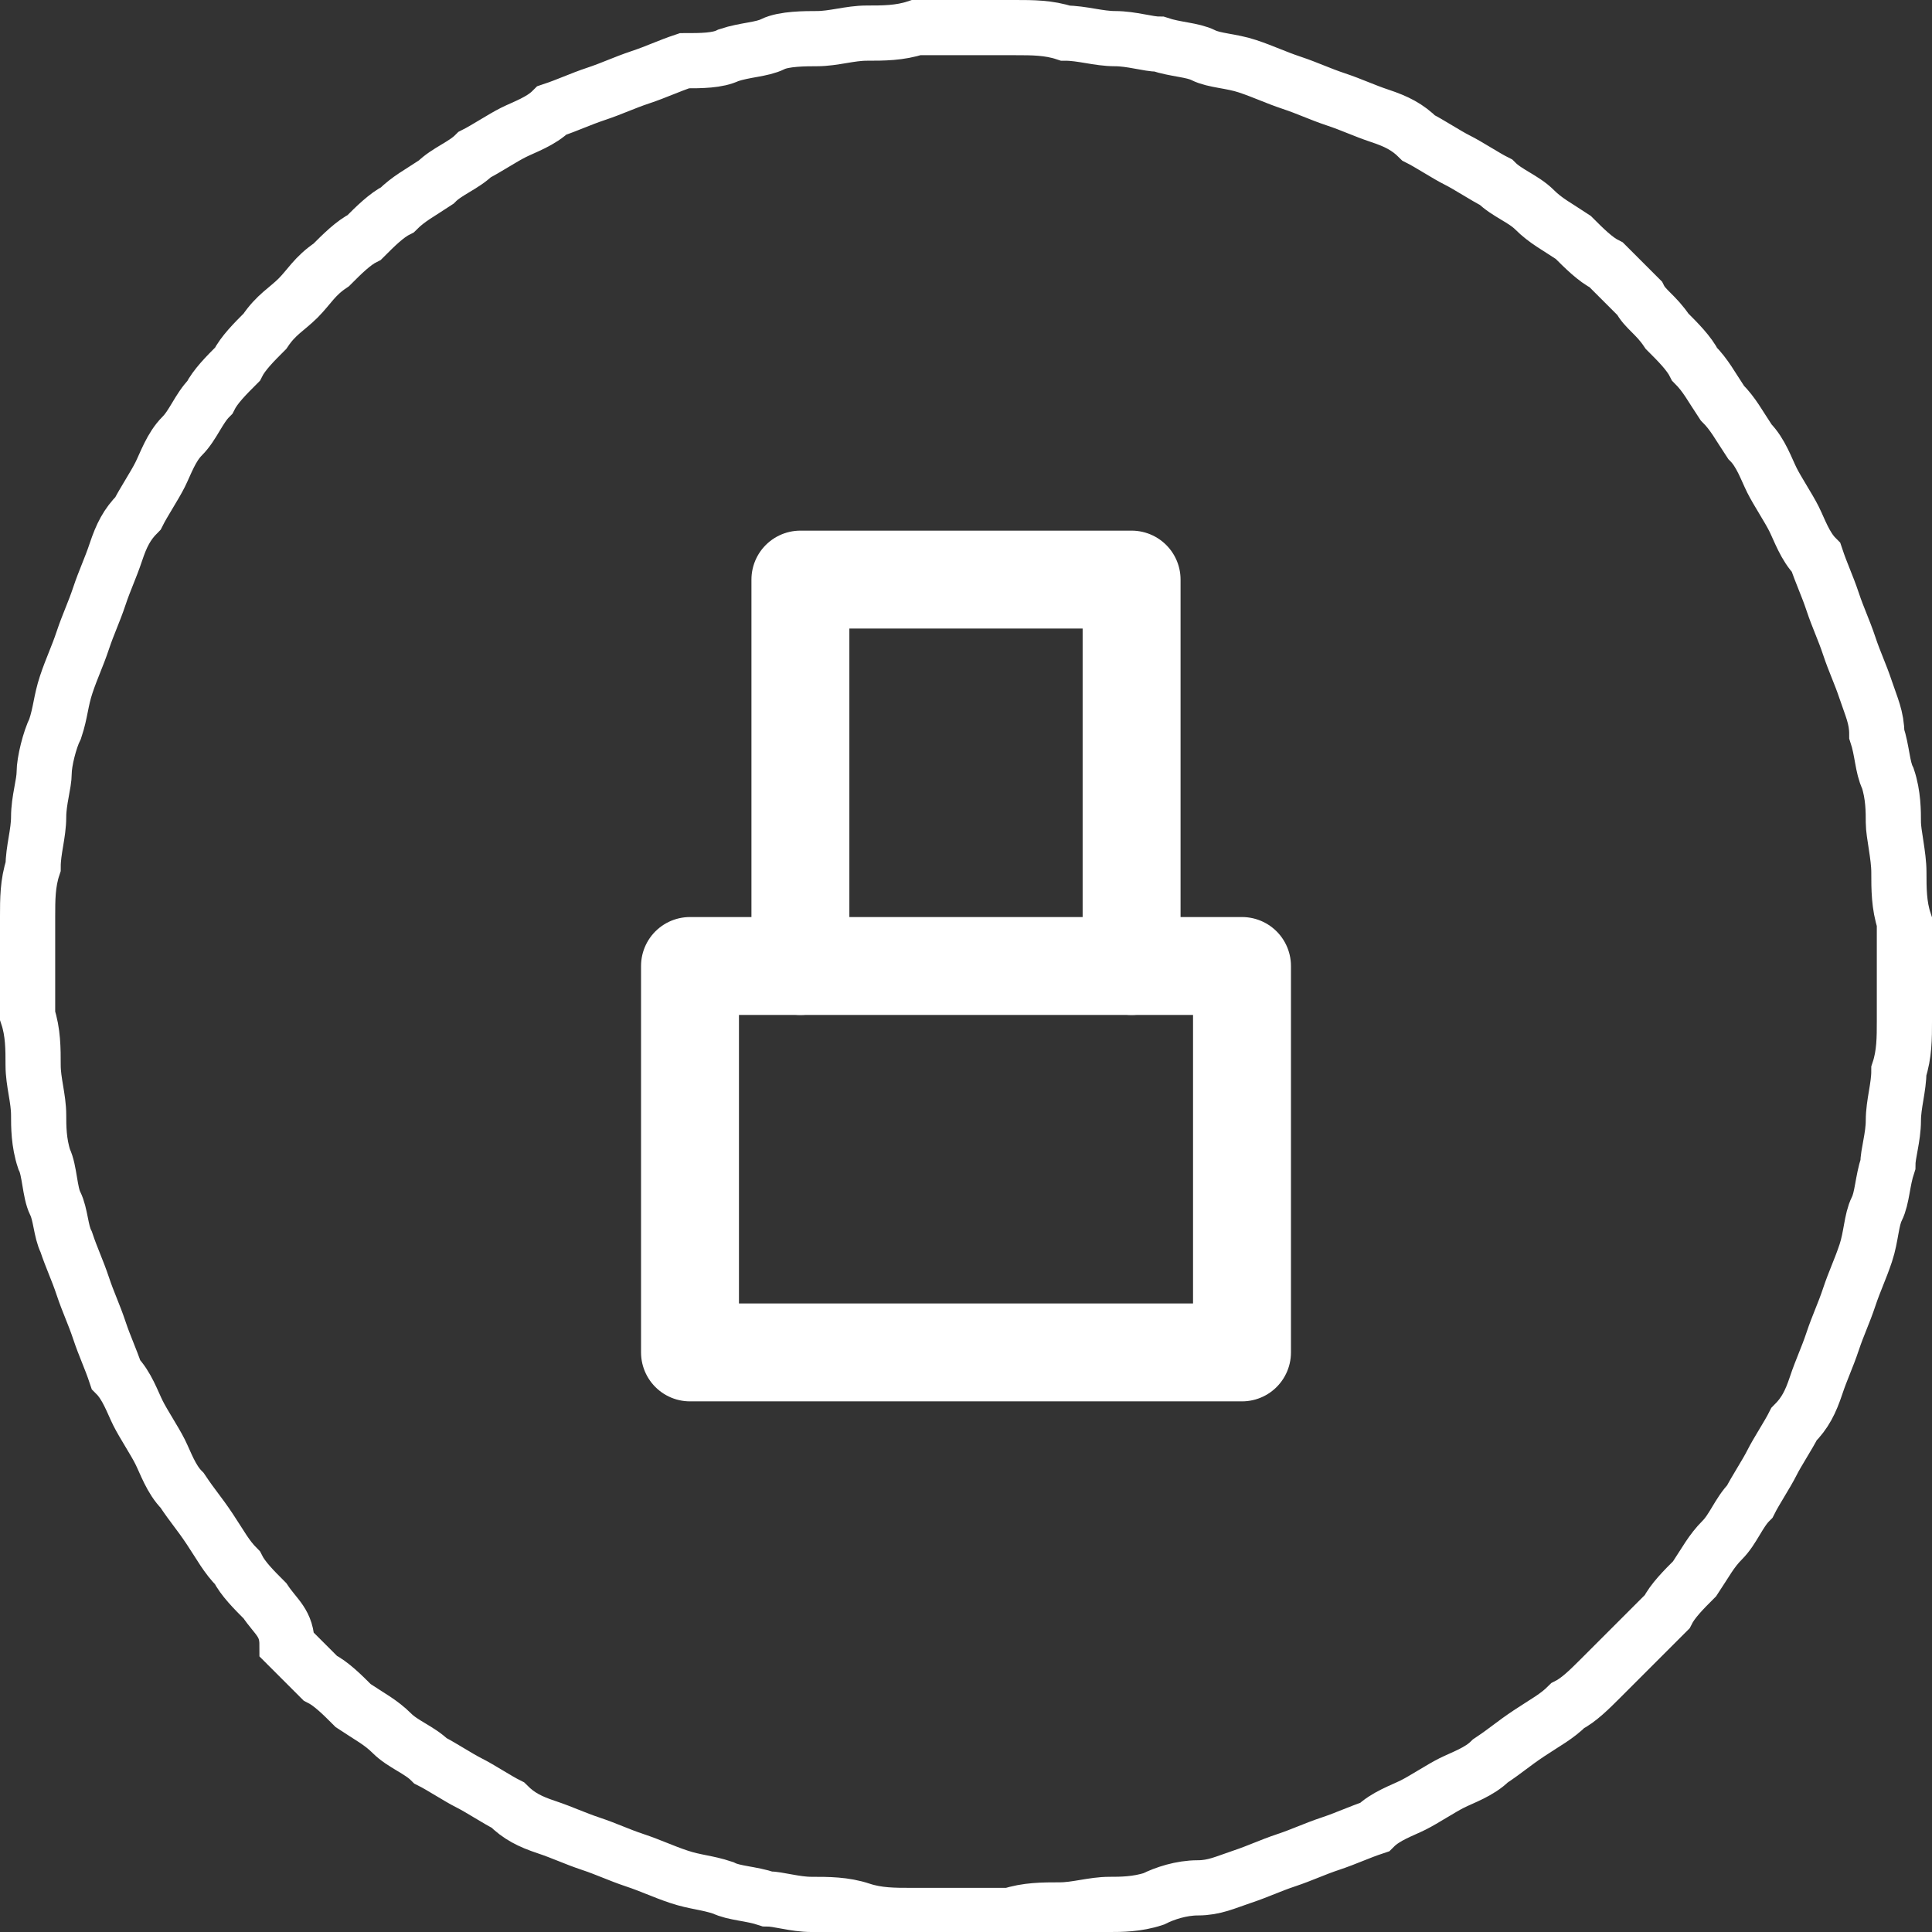
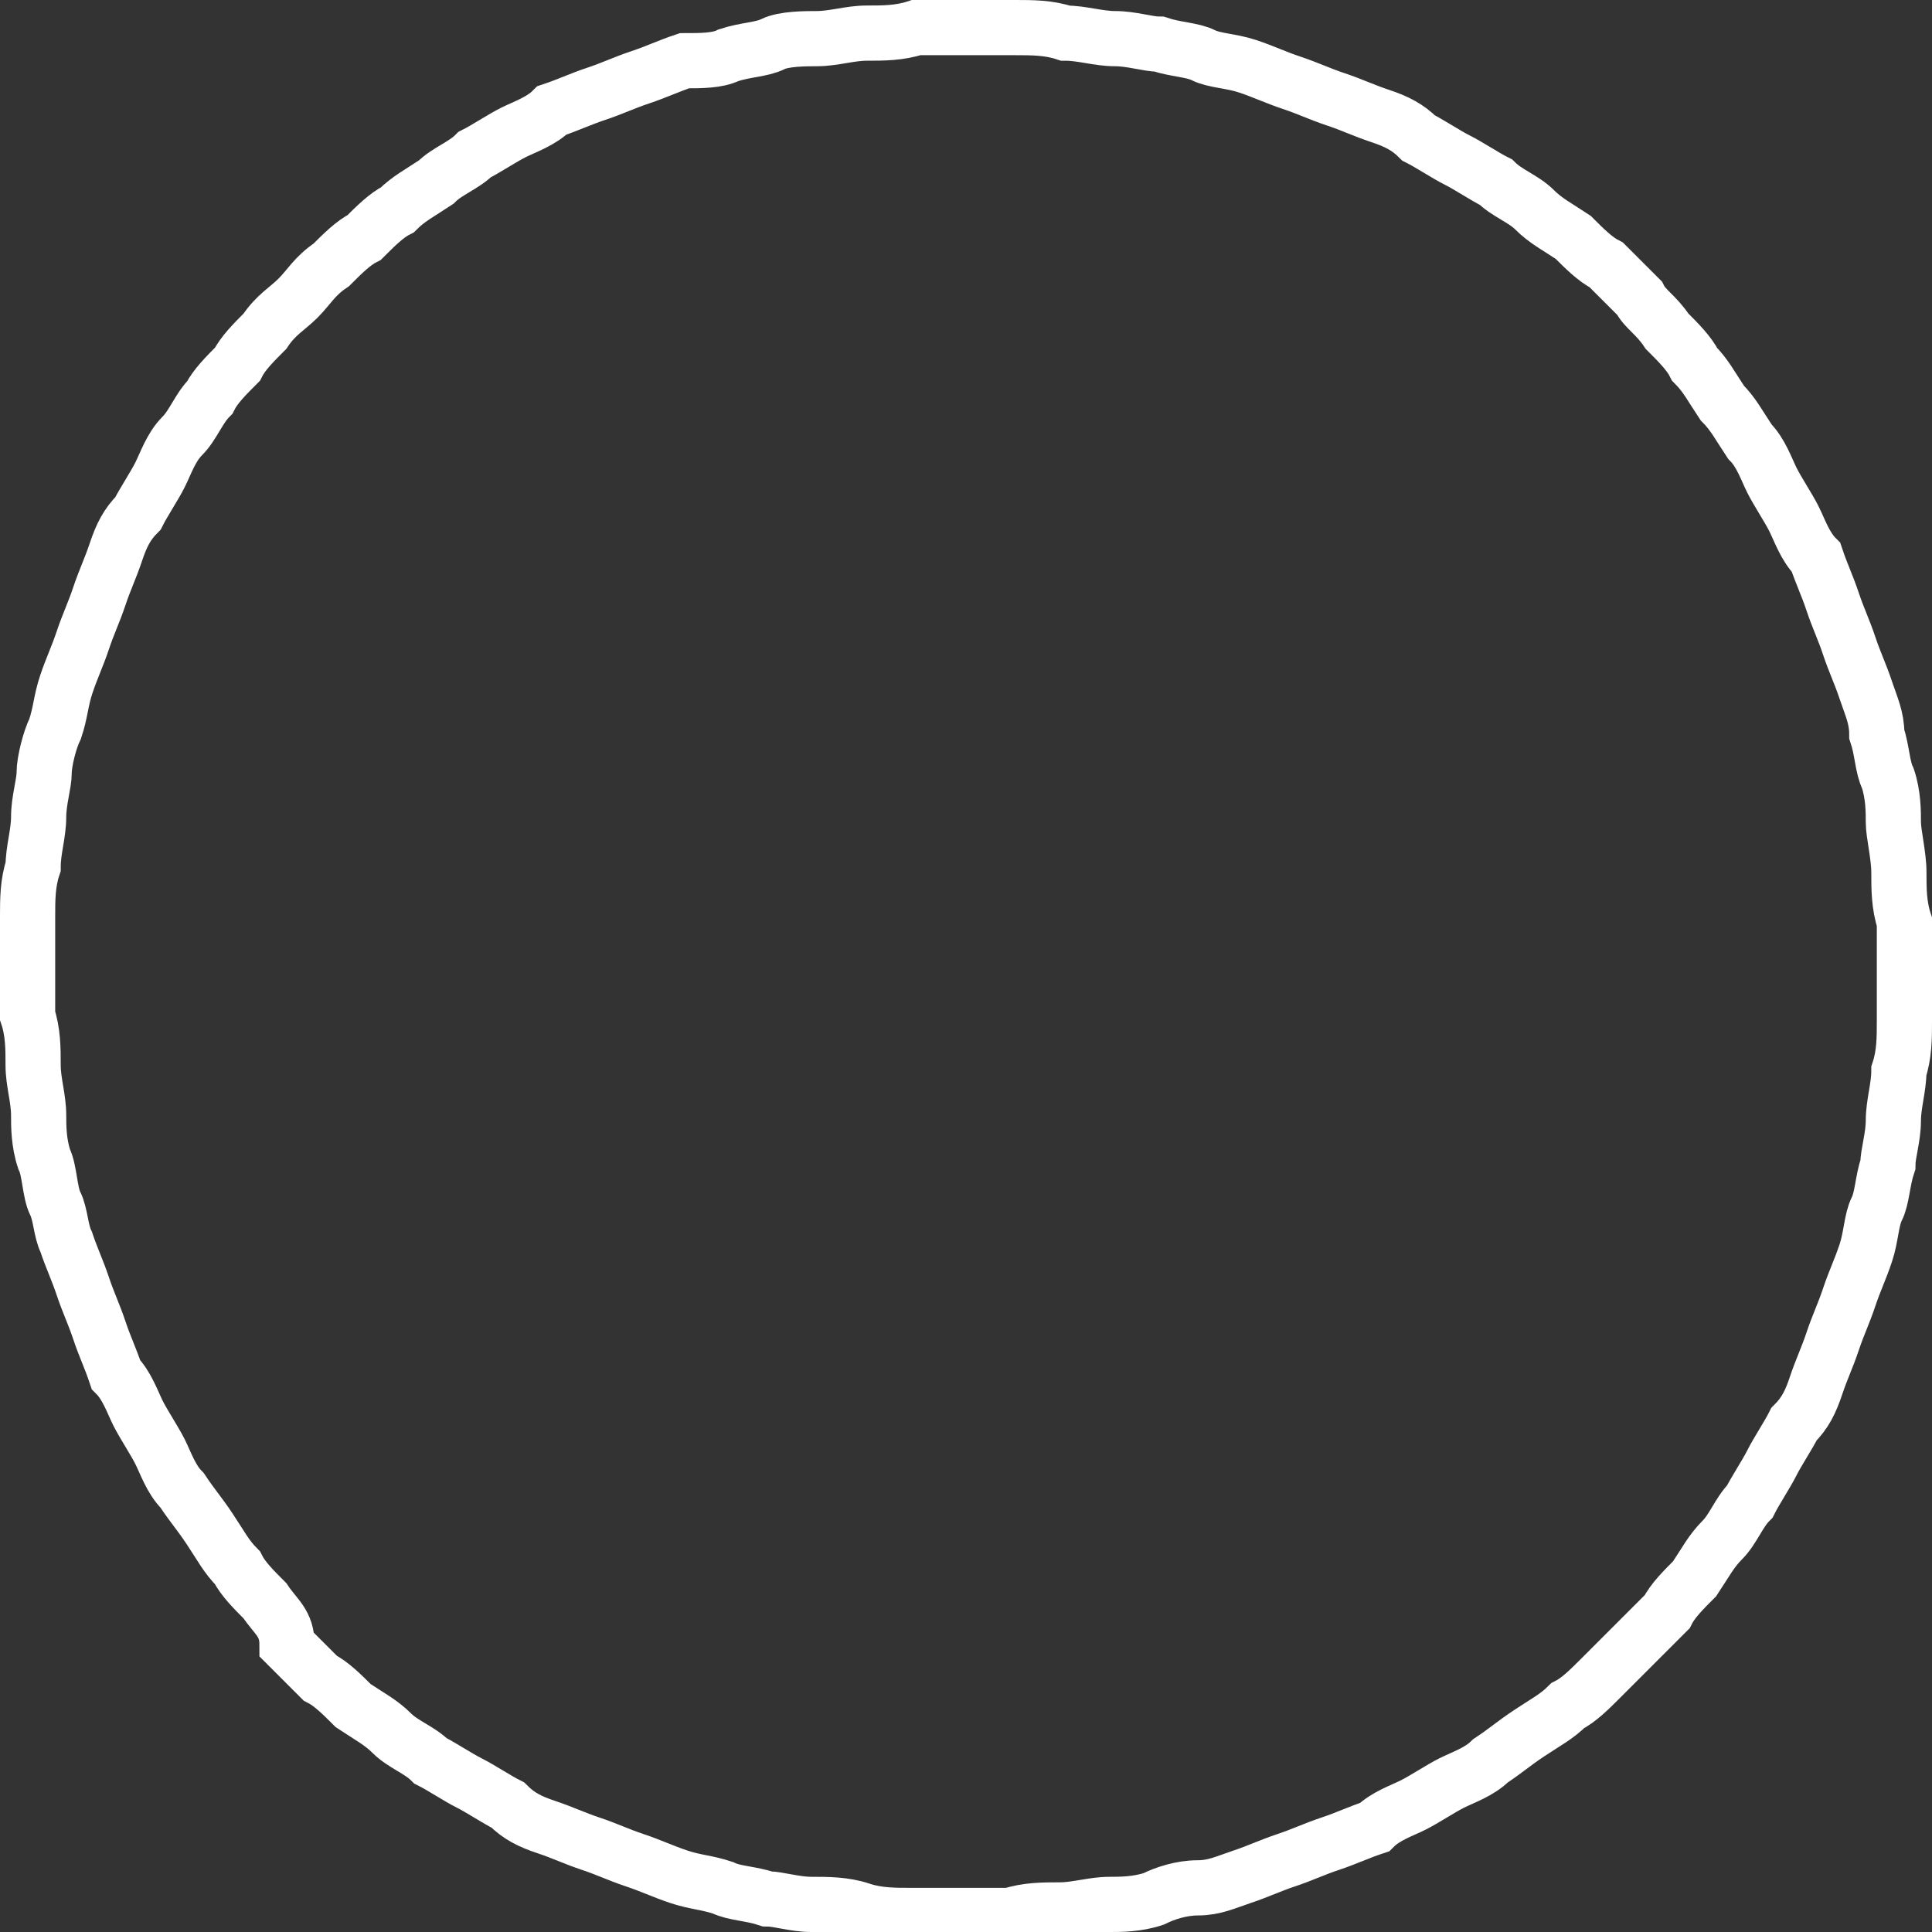
<svg xmlns="http://www.w3.org/2000/svg" version="1.1" id="Layer_1" x="0px" y="0px" viewBox="0 0 35 35" style="enable-background:new 0 0 35 35;" xml:space="preserve">
  <rect x="0" y="0" width="35" height="35" fill="#333333" stroke="none" />
  <style type="text/css">
	.st0{fill:none;stroke:#FFFFFF;}
	.st1{fill:none;stroke:#FFFFFF;stroke-width:1.774;stroke-linecap:round;stroke-linejoin:round;}
</style>
  <desc>Created with Lunacy</desc>
  <g id="Group-2">
    <path id="Rectangle" class="st0" d="M17.5,0.5L17.5,0.5c0.3,0,0.6,0,0.9,0c0.3,0,0.6,0,0.9,0.1c0.3,0,0.6,0.1,0.9,0.1   c0.3,0,0.6,0.1,0.8,0.1c0.3,0.1,0.6,0.1,0.8,0.2s0.5,0.1,0.8,0.2c0.3,0.1,0.5,0.2,0.8,0.3c0.3,0.1,0.5,0.2,0.8,0.3   c0.3,0.1,0.5,0.2,0.8,0.3c0.3,0.1,0.5,0.2,0.7,0.4c0.2,0.1,0.5,0.3,0.7,0.4c0.2,0.1,0.5,0.3,0.7,0.4c0.2,0.2,0.5,0.3,0.7,0.5   s0.4,0.3,0.7,0.5c0.2,0.2,0.4,0.4,0.6,0.5c0.2,0.2,0.4,0.4,0.6,0.6C29.8,5.6,30,5.7,30.2,6c0.2,0.2,0.4,0.4,0.5,0.6   c0.2,0.2,0.3,0.4,0.5,0.7c0.2,0.2,0.3,0.4,0.5,0.7c0.2,0.2,0.3,0.5,0.4,0.7c0.1,0.2,0.3,0.5,0.4,0.7c0.1,0.2,0.2,0.5,0.4,0.7   c0.1,0.3,0.2,0.5,0.3,0.8c0.1,0.3,0.2,0.5,0.3,0.8c0.1,0.3,0.2,0.5,0.3,0.8c0.1,0.3,0.2,0.5,0.2,0.8c0.1,0.3,0.1,0.6,0.2,0.8   c0.1,0.3,0.1,0.6,0.1,0.8s0.1,0.6,0.1,0.9s0,0.6,0.1,0.9c0,0.3,0,0.6,0,0.9l0,0c0,0.3,0,0.6,0,0.9c0,0.3,0,0.6-0.1,0.9   c0,0.3-0.1,0.6-0.1,0.9c0,0.3-0.1,0.6-0.1,0.8c-0.1,0.3-0.1,0.6-0.2,0.8s-0.1,0.5-0.2,0.8c-0.1,0.3-0.2,0.5-0.3,0.8   c-0.1,0.3-0.2,0.5-0.3,0.8c-0.1,0.3-0.2,0.5-0.3,0.8c-0.1,0.3-0.2,0.5-0.4,0.7c-0.1,0.2-0.3,0.5-0.4,0.7s-0.3,0.5-0.4,0.7   c-0.2,0.2-0.3,0.5-0.5,0.7s-0.3,0.4-0.5,0.7c-0.2,0.2-0.4,0.4-0.5,0.6c-0.2,0.2-0.4,0.4-0.6,0.6c-0.2,0.2-0.4,0.4-0.6,0.6   c-0.2,0.2-0.4,0.4-0.6,0.5c-0.2,0.2-0.4,0.3-0.7,0.5s-0.4,0.3-0.7,0.5c-0.2,0.2-0.5,0.3-0.7,0.4s-0.5,0.3-0.7,0.4   c-0.2,0.1-0.5,0.2-0.7,0.4c-0.3,0.1-0.5,0.2-0.8,0.3c-0.3,0.1-0.5,0.2-0.8,0.3c-0.3,0.1-0.5,0.2-0.8,0.3c-0.3,0.1-0.5,0.2-0.8,0.2   s-0.6,0.1-0.8,0.2c-0.3,0.1-0.6,0.1-0.8,0.1c-0.3,0-0.6,0.1-0.9,0.1c-0.3,0-0.6,0-0.9,0.1c-0.3,0-0.6,0-0.9,0l0,0   c-0.3,0-0.6,0-0.9,0c-0.3,0-0.6,0-0.9-0.1s-0.6-0.1-0.9-0.1s-0.6-0.1-0.8-0.1c-0.3-0.1-0.6-0.1-0.8-0.2c-0.3-0.1-0.5-0.1-0.8-0.2   c-0.3-0.1-0.5-0.2-0.8-0.3c-0.3-0.1-0.5-0.2-0.8-0.3c-0.3-0.1-0.5-0.2-0.8-0.3c-0.3-0.1-0.5-0.2-0.7-0.4c-0.2-0.1-0.5-0.3-0.7-0.4   c-0.2-0.1-0.5-0.3-0.7-0.4c-0.2-0.2-0.5-0.3-0.7-0.5c-0.2-0.2-0.4-0.3-0.7-0.5c-0.2-0.2-0.4-0.4-0.6-0.5c-0.2-0.2-0.4-0.4-0.6-0.6   C5.2,29.4,5,29.3,4.8,29c-0.2-0.2-0.4-0.4-0.5-0.6c-0.2-0.2-0.3-0.4-0.5-0.7s-0.3-0.4-0.5-0.7c-0.2-0.2-0.3-0.5-0.4-0.7   c-0.1-0.2-0.3-0.5-0.4-0.7c-0.1-0.2-0.2-0.5-0.4-0.7c-0.1-0.3-0.2-0.5-0.3-0.8c-0.1-0.3-0.2-0.5-0.3-0.8c-0.1-0.3-0.2-0.5-0.3-0.8   C1.1,22.3,1.1,22,1,21.8s-0.1-0.6-0.2-0.8c-0.1-0.3-0.1-0.6-0.1-0.8c0-0.3-0.1-0.6-0.1-0.9c0-0.3,0-0.6-0.1-0.9c0-0.3,0-0.6,0-0.9   l0,0c0-0.3,0-0.6,0-0.9c0-0.3,0-0.6,0.1-0.9c0-0.3,0.1-0.6,0.1-0.9c0-0.3,0.1-0.6,0.1-0.8s0.1-0.6,0.2-0.8c0.1-0.3,0.1-0.5,0.2-0.8   c0.1-0.3,0.2-0.5,0.3-0.8c0.1-0.3,0.2-0.5,0.3-0.8c0.1-0.3,0.2-0.5,0.3-0.8c0.1-0.3,0.2-0.5,0.4-0.7c0.1-0.2,0.3-0.5,0.4-0.7   C3,8.4,3.1,8.1,3.3,7.9c0.2-0.2,0.3-0.5,0.5-0.7C3.9,7,4.1,6.8,4.3,6.6C4.4,6.4,4.6,6.2,4.8,6C5,5.7,5.2,5.6,5.4,5.4   C5.6,5.2,5.7,5,6,4.8c0.2-0.2,0.4-0.4,0.6-0.5C6.8,4.1,7,3.9,7.2,3.8c0.2-0.2,0.4-0.3,0.7-0.5C8.1,3.1,8.4,3,8.6,2.8   c0.2-0.1,0.5-0.3,0.7-0.4c0.2-0.1,0.5-0.2,0.7-0.4c0.3-0.1,0.5-0.2,0.8-0.3c0.3-0.1,0.5-0.2,0.8-0.3c0.3-0.1,0.5-0.2,0.8-0.3   C12.7,1.1,13,1.1,13.2,1c0.3-0.1,0.6-0.1,0.8-0.2s0.6-0.1,0.8-0.1c0.3,0,0.6-0.1,0.9-0.1c0.3,0,0.6,0,0.9-0.1   C16.9,0.5,17.2,0.5,17.5,0.5z" />
-     <path id="Rectangle_1_" class="st1" d="M12.5,17.5h10v7h-10V17.5z" />
-     <path id="Rectangle-Copy-18" class="st1" d="M14.5,17.5v-7h6v7" />
  </g>
</svg>